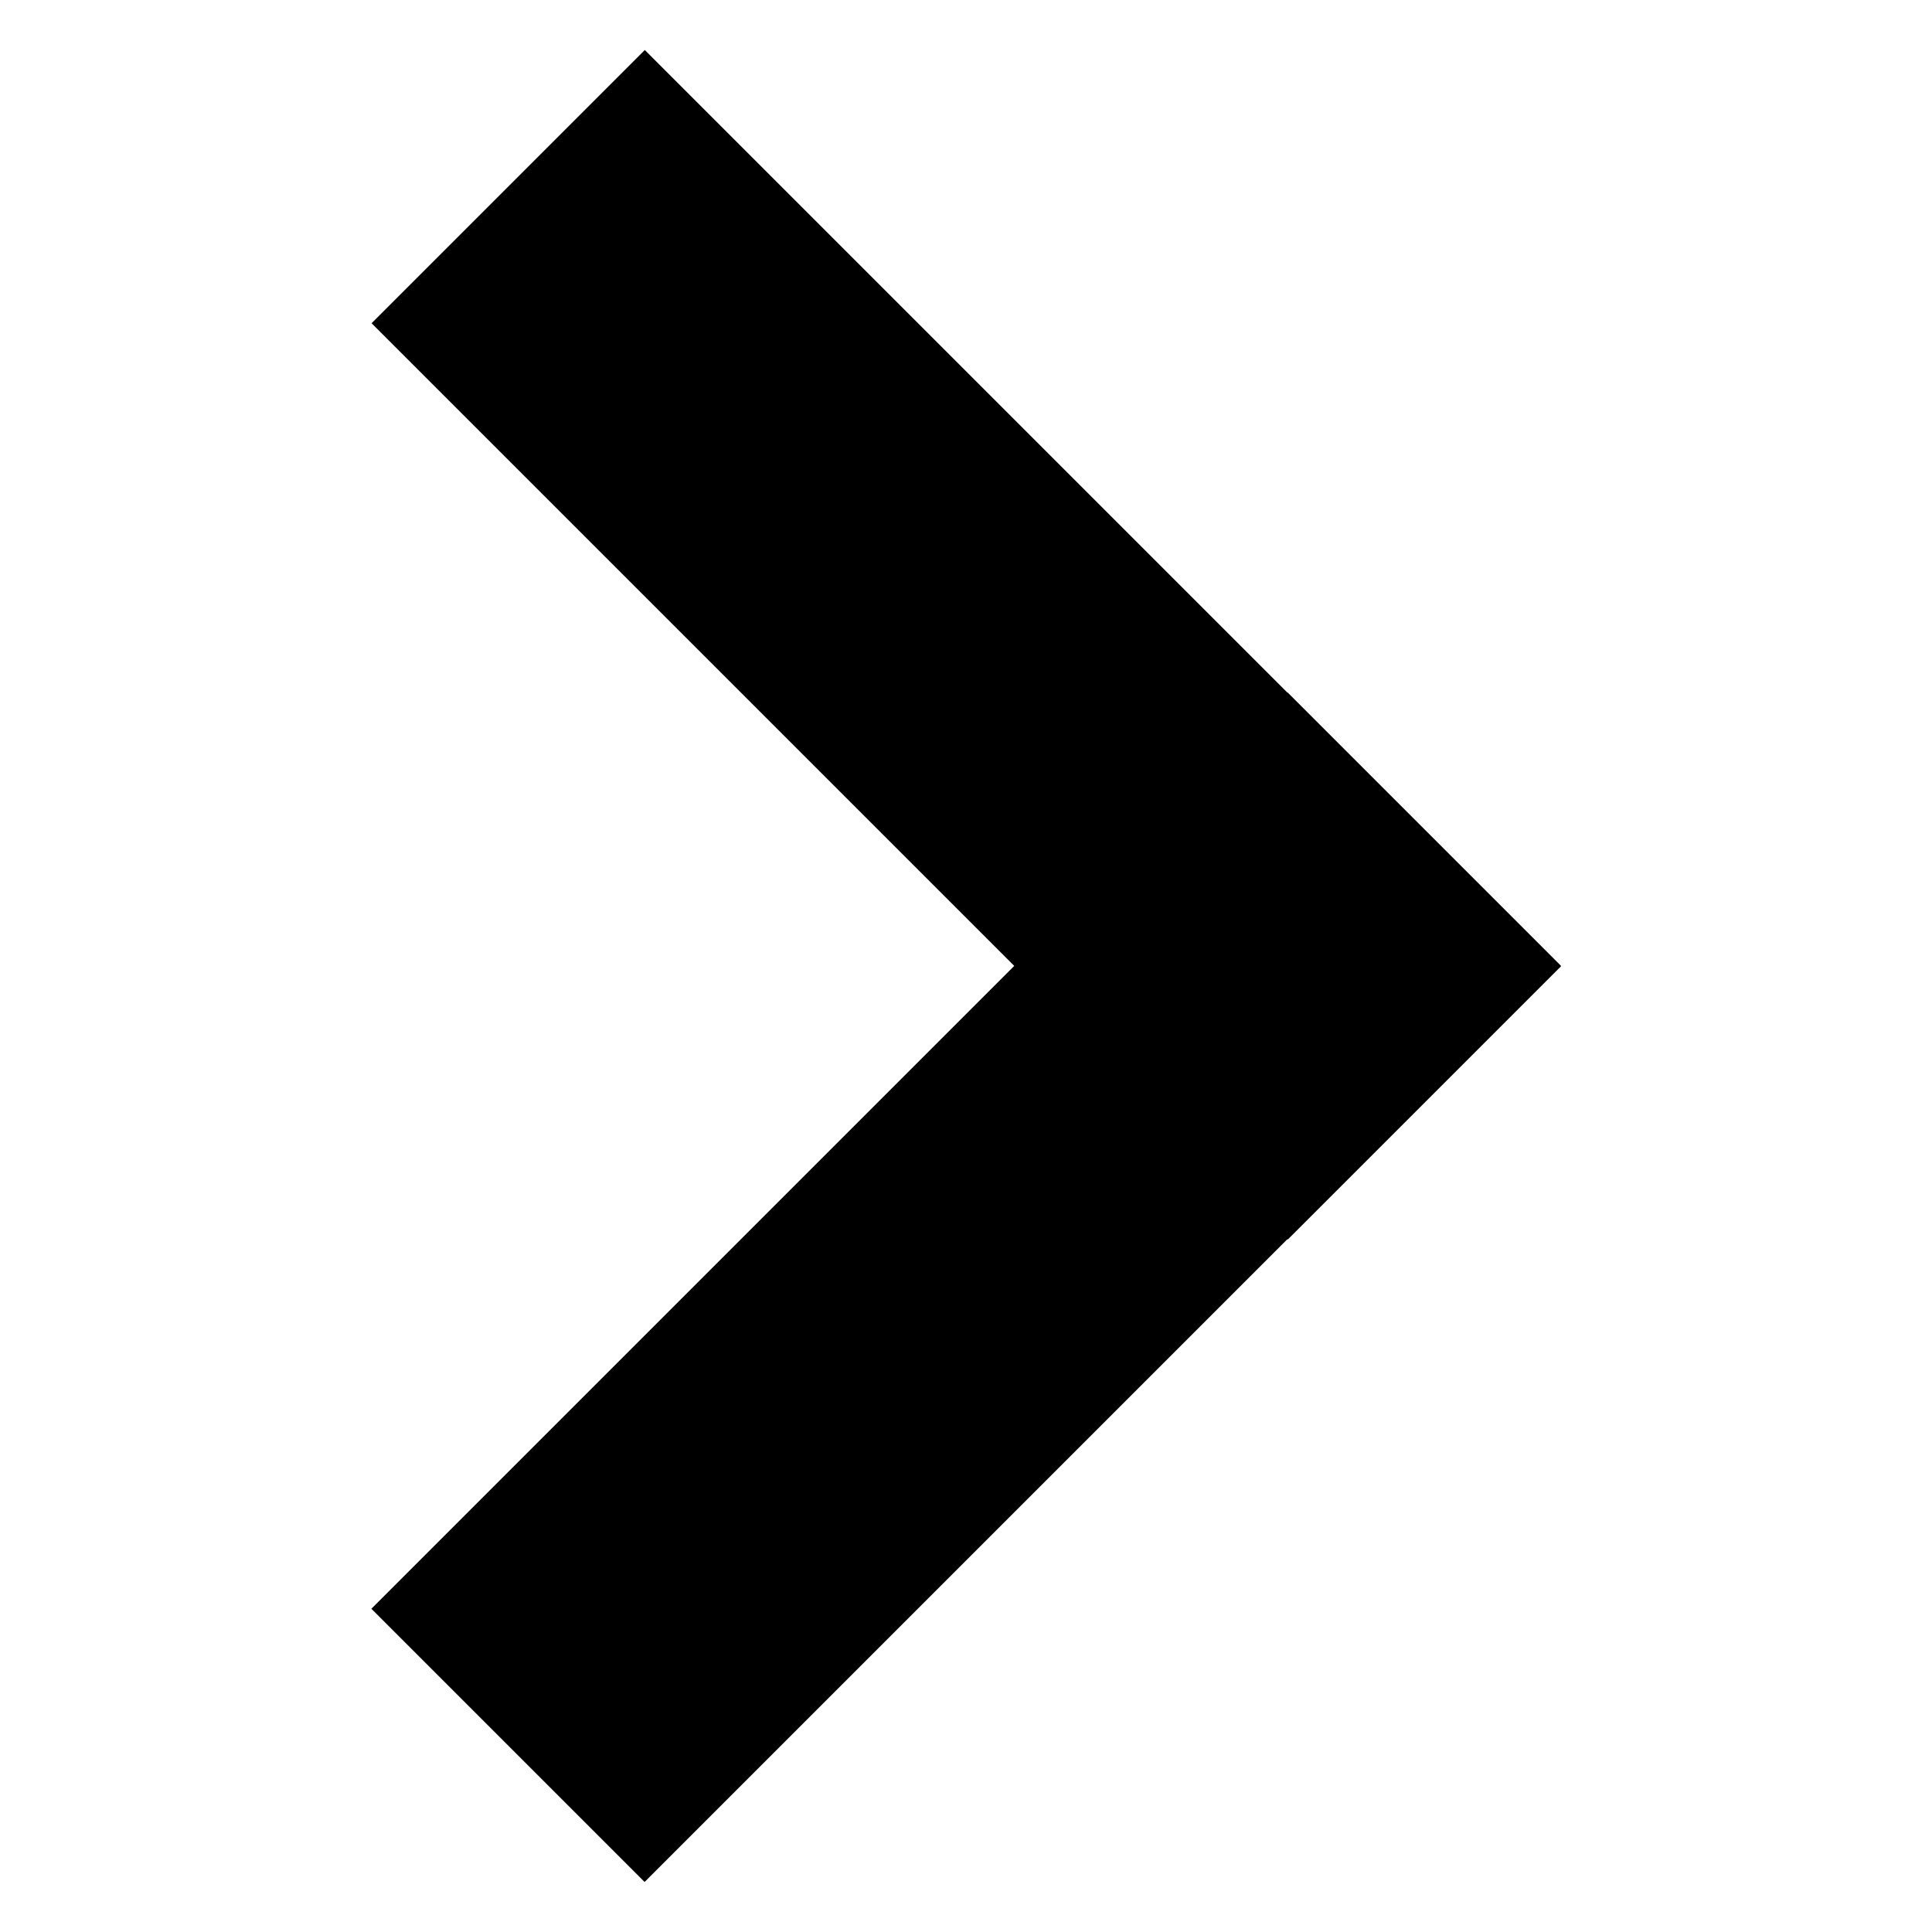
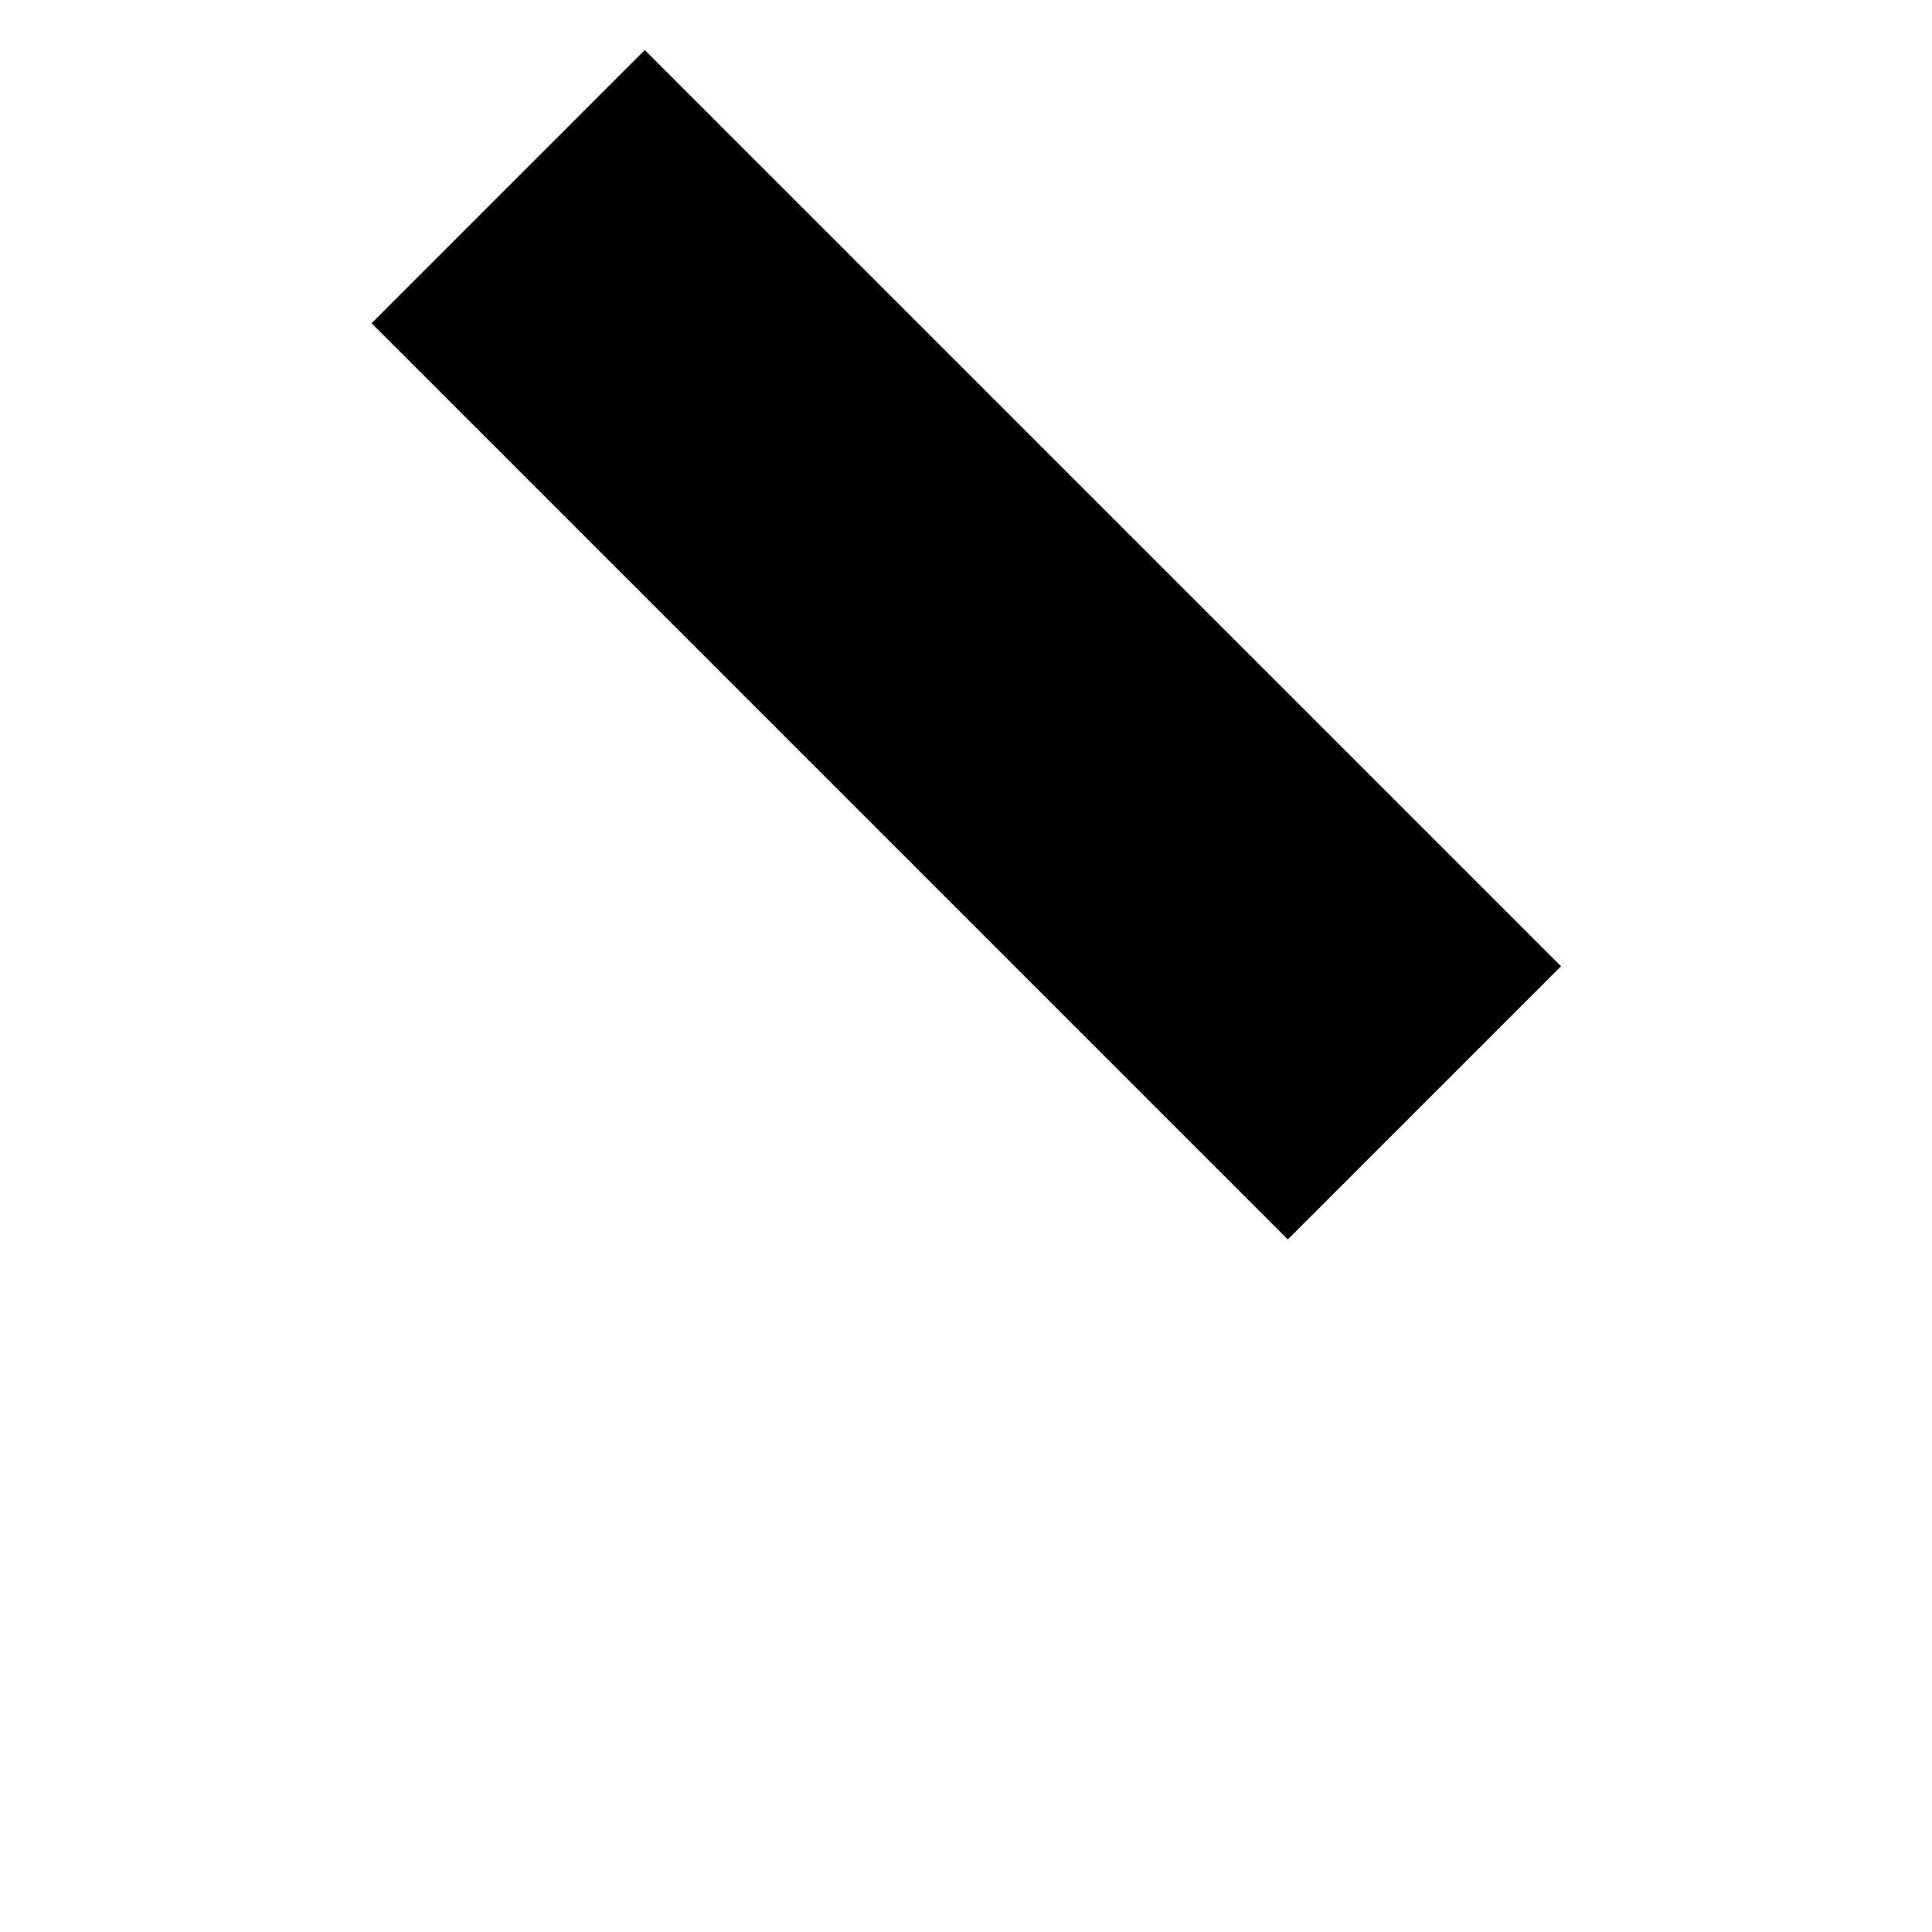
<svg xmlns="http://www.w3.org/2000/svg" id="Ebene_1" data-name="Ebene 1" viewBox="0 0 30 30">
  <title>icon</title>
  <rect x="12" y="-0.05" width="6" height="20.12" transform="translate(-2.68 13.54) rotate(-45)" />
-   <rect x="4.94" y="16.99" width="20.12" height="6" transform="translate(-9.74 16.46) rotate(-45)" />
</svg>